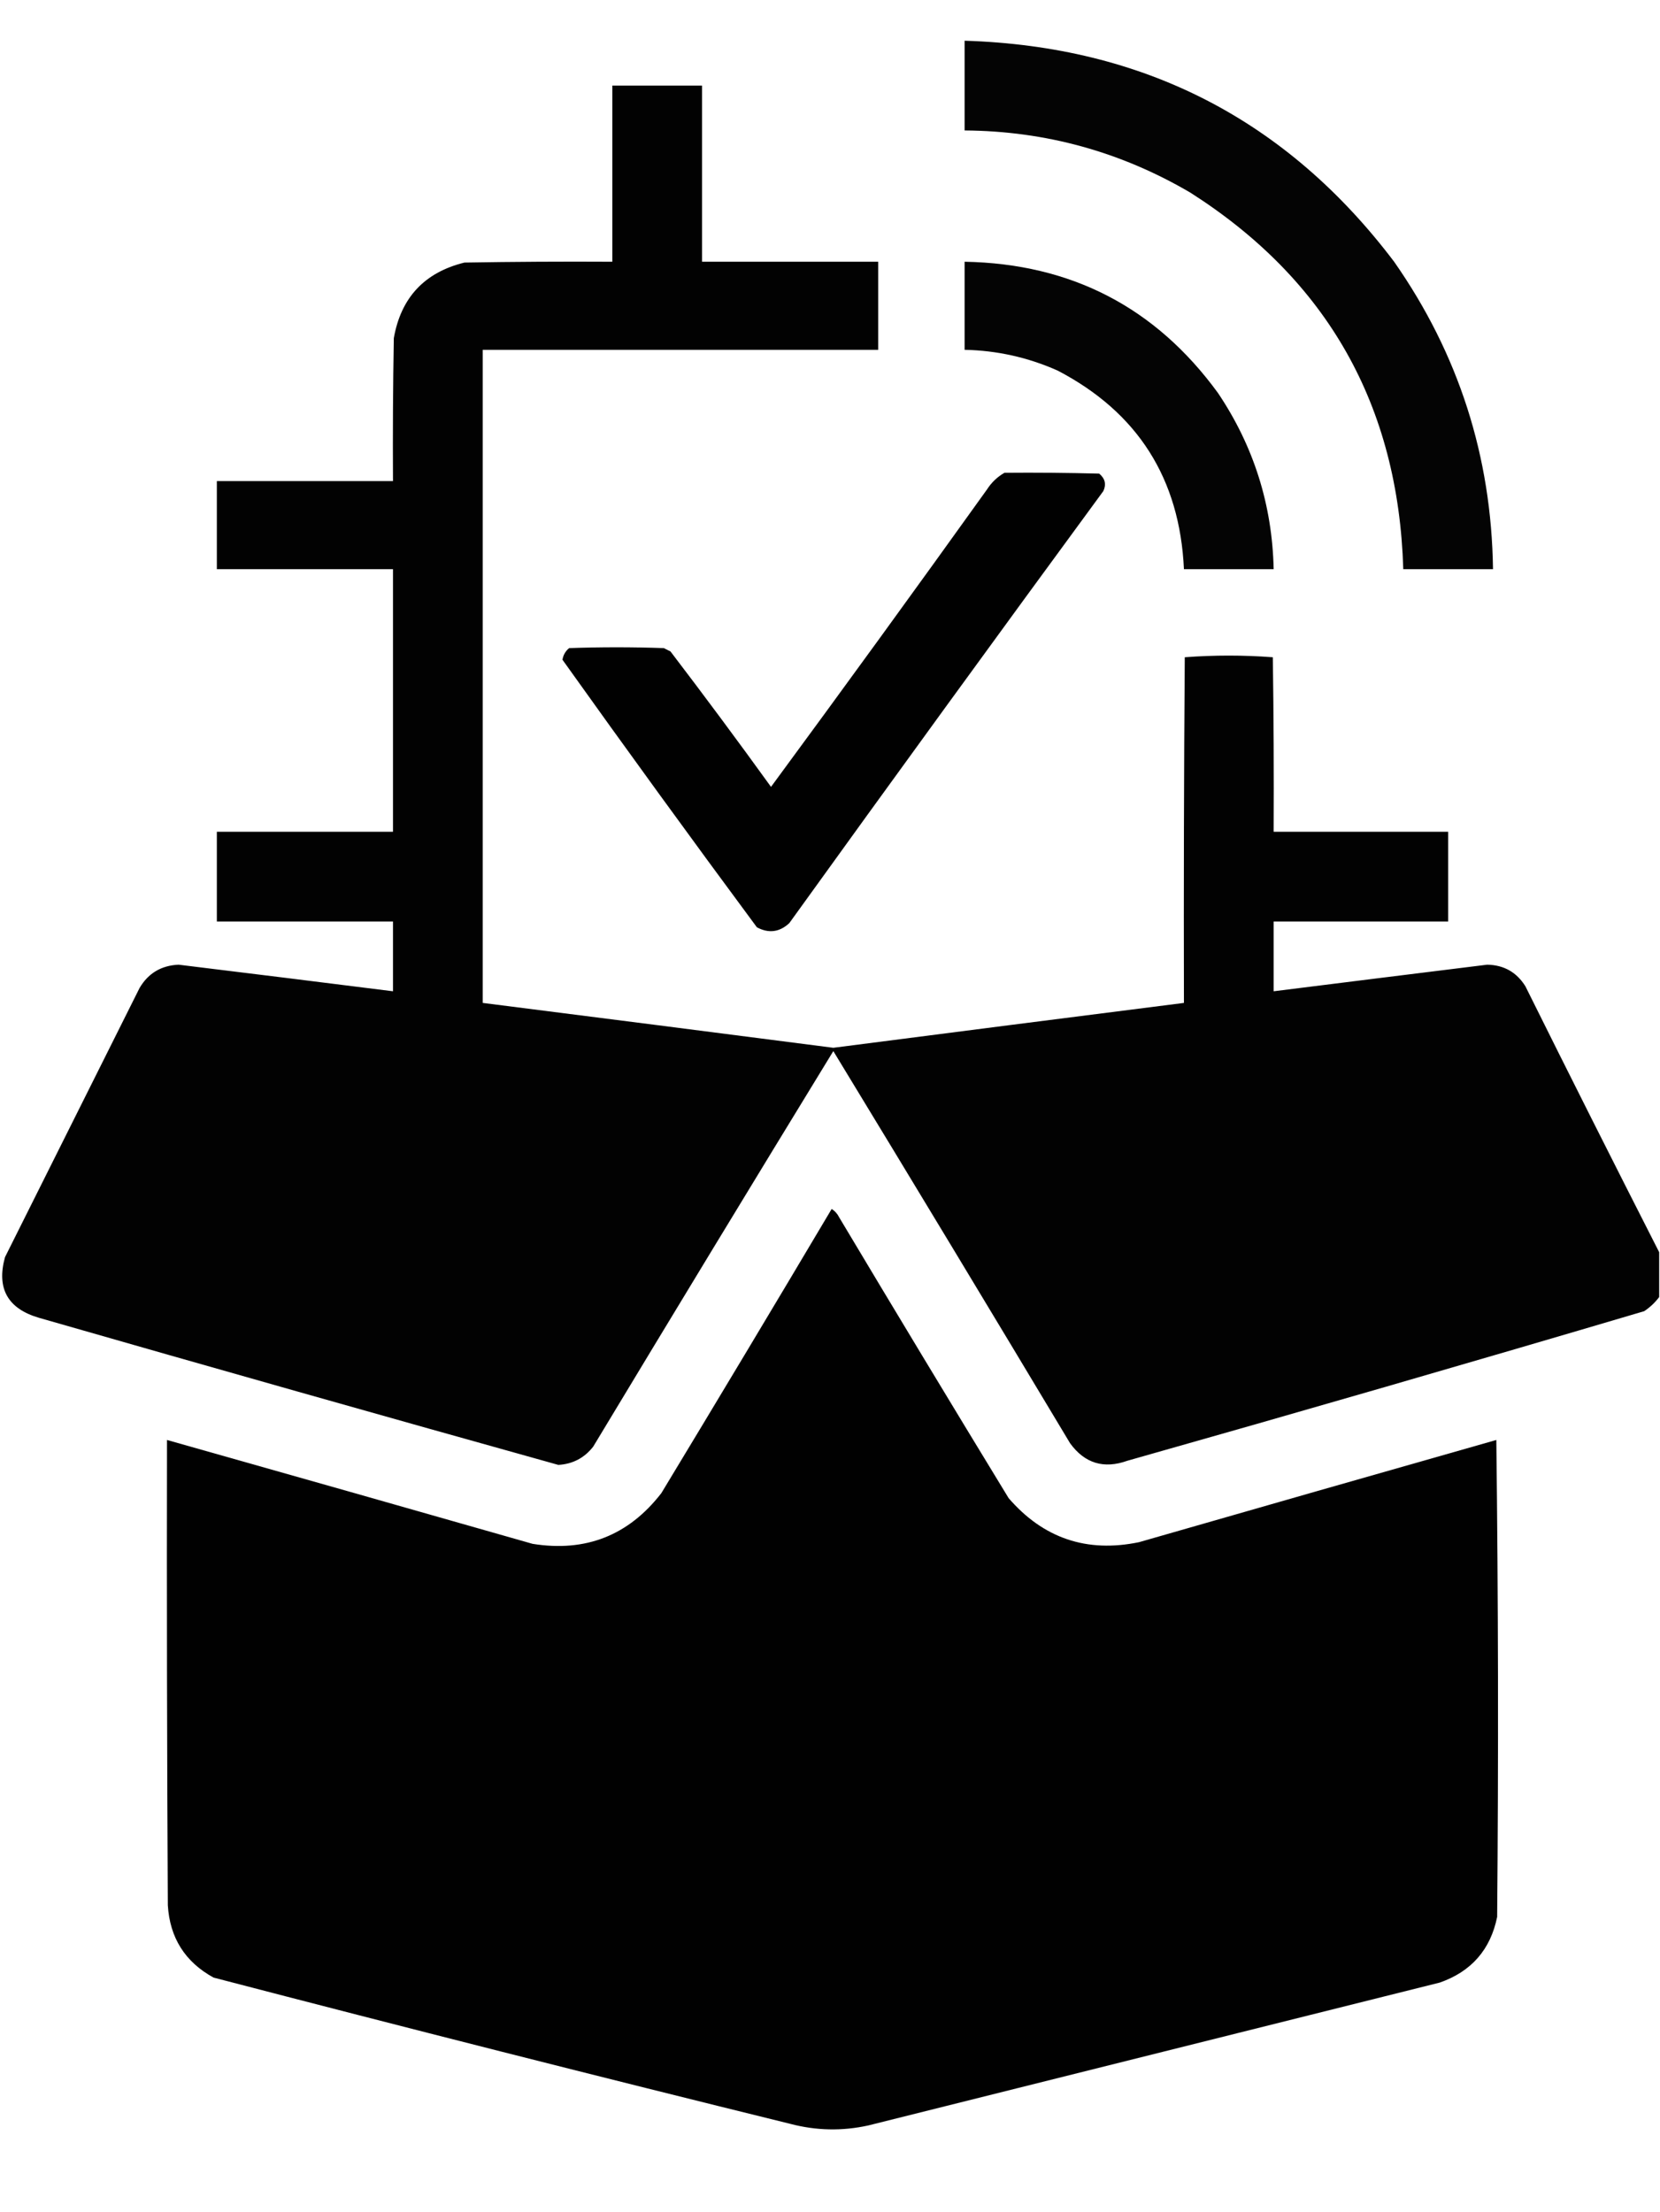
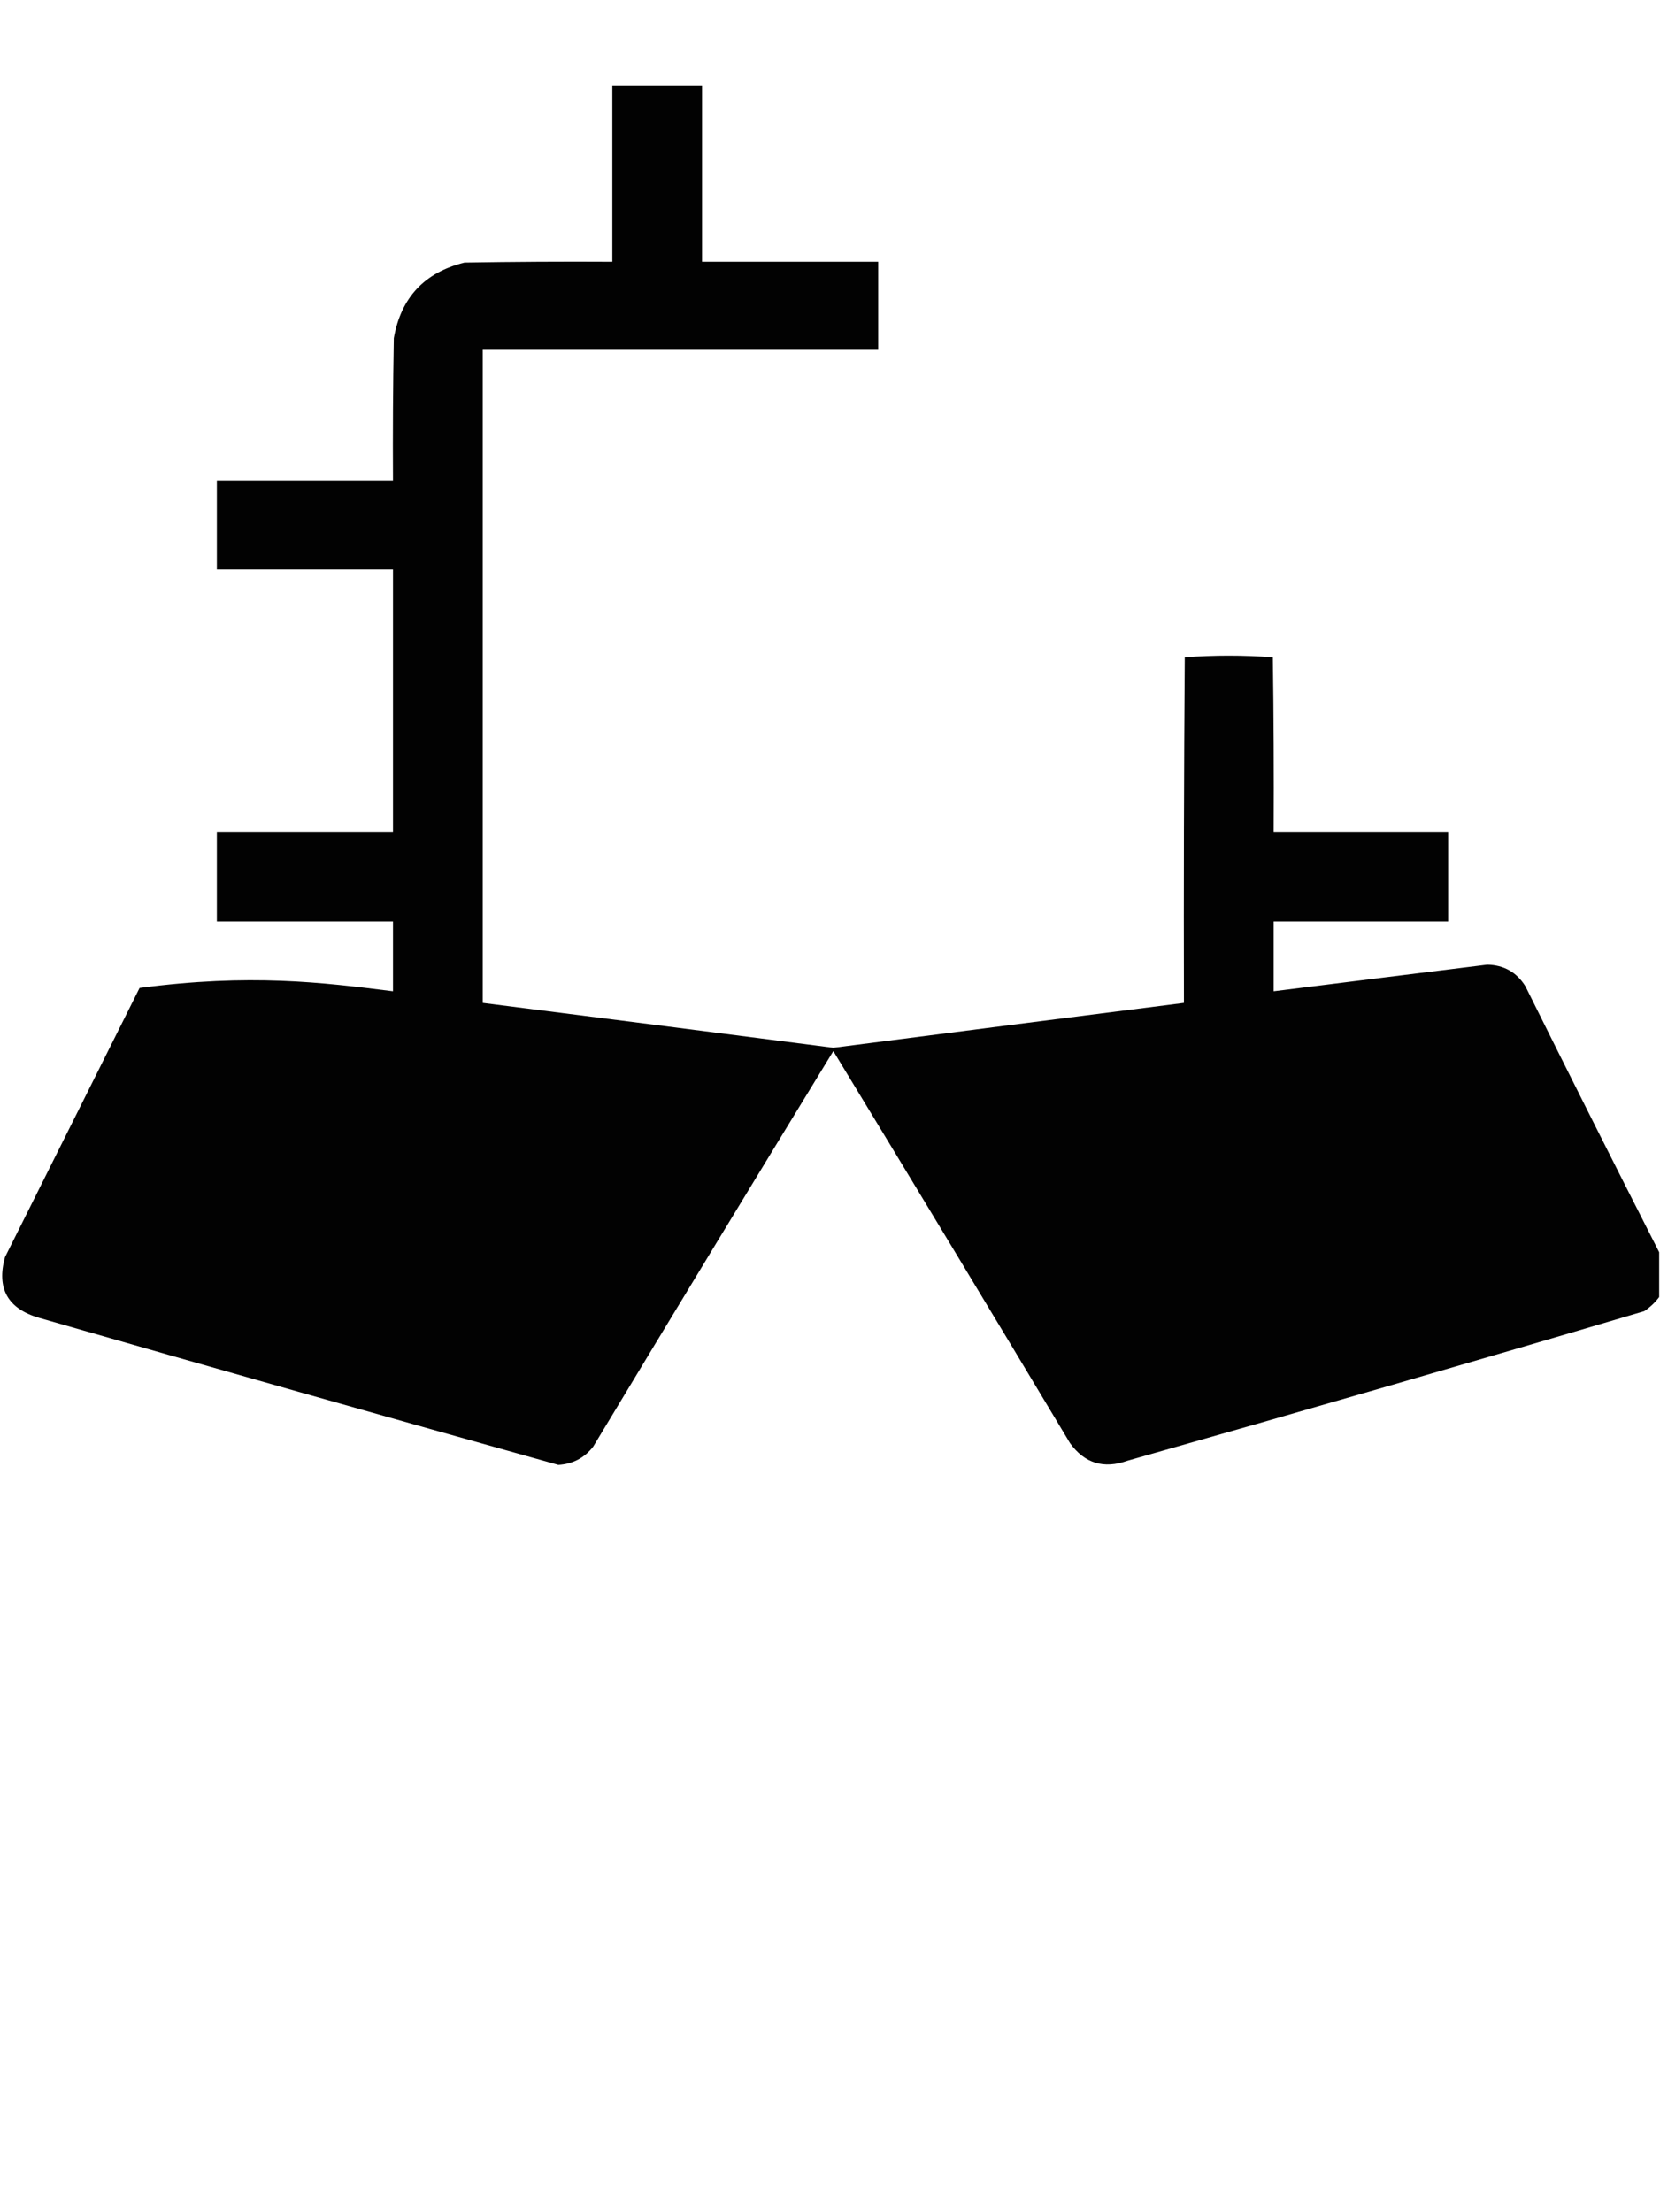
<svg xmlns="http://www.w3.org/2000/svg" version="1.1" width="999px" height="1331px" style="shape-rendering:geometricPrecision; text-rendering:geometricPrecision; image-rendering:optimizeQuality; fill-rule:evenodd; clip-rule:evenodd">
  <g>
-     <path style="opacity:0.984" fill="#000000" d="M 580.5,24.5 C 688.296,27.809 774.462,72.142 839,157.5C 877.752,212.926 897.585,274.593 898.5,342.5C 880.5,342.5 862.5,342.5 844.5,342.5C 841.549,244.055 798.883,168.555 716.5,116C 674.551,91.345 629.218,78.845 580.5,78.5C 580.5,60.5 580.5,42.5 580.5,24.5 Z" />
+     </g>
+   <g>
+     <path style="opacity:0.992" fill="#000000" d="M 998.5,753.5 C 998.5,762.5 998.5,771.5 998.5,780.5C 996.027,783.804 993.027,786.638 989.5,789C 886.031,819.6 782.365,849.6 678.5,879C 664.29,884.076 652.79,880.576 644,868.5C 596.751,789.667 549.251,711.001 501.5,632.5C 453.097,711.631 404.93,790.964 357,870.5C 351.682,877.326 344.682,880.993 336,881.5C 231.729,852.39 127.562,822.89 23.5,793C 4.643,787.497 -2.19,775.33 3,756.5C 30,702.5 57,648.5 84,594.5C 150.517,585.752 193.517,591.085 236.5,596.5C 236.5,582.5 236.5,568.5 236.5,554.5C 201.167,554.5 165.833,554.5 130.5,554.5C 130.5,536.5 130.5,518.5 130.5,500.5C 165.833,500.5 201.167,500.5 236.5,500.5C 236.5,447.833 236.5,395.167 236.5,342.5C 201.167,342.5 165.833,342.5 130.5,342.5C 130.5,324.833 130.5,307.167 130.5,289.5C 165.833,289.5 201.167,289.5 236.5,289.5C 236.333,260.831 236.5,232.165 237,203.5C 241.281,179.106 255.448,163.939 279.5,158C 309.165,157.5 338.831,157.333 368.5,157.5C 368.5,122.167 368.5,86.833 368.5,51.5C 386.5,51.5 404.5,51.5 422.5,51.5C 422.5,86.833 422.5,122.167 422.5,157.5C 457.833,157.5 493.167,157.5 528.5,157.5C 528.5,175.167 528.5,192.833 528.5,210.5C 449.167,210.5 369.833,210.5 290.5,210.5C 290.5,341.5 290.5,472.5 290.5,603.5C 360.831,612.416 431.164,621.416 501.5,630.5C 571.832,621.417 642.166,612.417 712.5,603.5C 712.333,534.166 712.5,464.833 713,395.5C 730.667,394.167 748.333,394.167 766,395.5C 766.5,430.498 766.667,465.498 766.5,500.5C 801.5,500.5 836.5,500.5 871.5,500.5C 871.5,518.5 871.5,536.5 871.5,554.5C 836.5,554.5 801.5,554.5 766.5,554.5C 766.5,568.5 766.5,582.5 766.5,596.5C 809.321,591.127 852.154,585.793 895,580.5C 905.042,580.686 912.709,585.02 918,593.5C 944.608,647.05 971.441,700.383 998.5,753.5 Z" />
  </g>
  <g>
-     <path style="opacity:0.992" fill="#000000" d="M 998.5,753.5 C 998.5,762.5 998.5,771.5 998.5,780.5C 996.027,783.804 993.027,786.638 989.5,789C 886.031,819.6 782.365,849.6 678.5,879C 664.29,884.076 652.79,880.576 644,868.5C 596.751,789.667 549.251,711.001 501.5,632.5C 453.097,711.631 404.93,790.964 357,870.5C 351.682,877.326 344.682,880.993 336,881.5C 231.729,852.39 127.562,822.89 23.5,793C 4.643,787.497 -2.19,775.33 3,756.5C 30,702.5 57,648.5 84,594.5C 89.238,585.625 97.071,580.959 107.5,580.5C 150.517,585.752 193.517,591.085 236.5,596.5C 236.5,582.5 236.5,568.5 236.5,554.5C 201.167,554.5 165.833,554.5 130.5,554.5C 130.5,536.5 130.5,518.5 130.5,500.5C 165.833,500.5 201.167,500.5 236.5,500.5C 236.5,447.833 236.5,395.167 236.5,342.5C 201.167,342.5 165.833,342.5 130.5,342.5C 130.5,324.833 130.5,307.167 130.5,289.5C 165.833,289.5 201.167,289.5 236.5,289.5C 236.333,260.831 236.5,232.165 237,203.5C 241.281,179.106 255.448,163.939 279.5,158C 309.165,157.5 338.831,157.333 368.5,157.5C 368.5,122.167 368.5,86.833 368.5,51.5C 386.5,51.5 404.5,51.5 422.5,51.5C 422.5,86.833 422.5,122.167 422.5,157.5C 457.833,157.5 493.167,157.5 528.5,157.5C 528.5,175.167 528.5,192.833 528.5,210.5C 449.167,210.5 369.833,210.5 290.5,210.5C 290.5,341.5 290.5,472.5 290.5,603.5C 360.831,612.416 431.164,621.416 501.5,630.5C 571.832,621.417 642.166,612.417 712.5,603.5C 712.333,534.166 712.5,464.833 713,395.5C 730.667,394.167 748.333,394.167 766,395.5C 766.5,430.498 766.667,465.498 766.5,500.5C 801.5,500.5 836.5,500.5 871.5,500.5C 871.5,518.5 871.5,536.5 871.5,554.5C 836.5,554.5 801.5,554.5 766.5,554.5C 766.5,568.5 766.5,582.5 766.5,596.5C 809.321,591.127 852.154,585.793 895,580.5C 905.042,580.686 912.709,585.02 918,593.5C 944.608,647.05 971.441,700.383 998.5,753.5 Z" />
-   </g>
+     </g>
  <g>
-     <path style="opacity:0.984" fill="#000000" d="M 580.5,157.5 C 644.644,158.652 695.477,184.985 733,236.5C 754.492,268.48 765.659,303.813 766.5,342.5C 748.5,342.5 730.5,342.5 712.5,342.5C 709.991,287.948 684.658,248.115 636.5,223C 618.681,215.069 600.014,210.903 580.5,210.5C 580.5,192.833 580.5,175.167 580.5,157.5 Z" />
-   </g>
+     </g>
  <g>
-     <path style="opacity:0.999" fill="#010101" d="M 604.5,284.5 C 623.503,284.333 642.503,284.5 661.5,285C 665.044,287.945 665.877,291.445 664,295.5C 600.613,381.887 537.613,468.553 475,555.5C 469.108,560.966 462.608,561.799 455.5,558C 416,504.653 377,450.986 338.5,397C 338.958,394.169 340.292,391.836 342.5,390C 361.5,389.333 380.5,389.333 399.5,390C 400.833,390.667 402.167,391.333 403.5,392C 424.032,418.899 444.199,446.066 464,473.5C 507.72,414.113 551.054,354.447 594,294.5C 596.738,290.26 600.238,286.926 604.5,284.5 Z" />
-   </g>
-   <g>
-     <path style="opacity:0.996" fill="#000000" d="M 500.5,727.5 C 502.451,728.716 503.951,730.382 505,732.5C 538.749,788.999 572.749,845.333 607,901.5C 627.916,925.694 654.083,934.528 685.5,928C 757.143,907.397 828.809,886.897 900.5,866.5C 901.667,962.165 901.833,1057.83 901,1153.5C 896.988,1173.18 885.488,1186.35 866.5,1193C 751.833,1221.67 637.167,1250.33 522.5,1279C 506.759,1282.46 491.092,1282.12 475.5,1278C 359.61,1249.44 243.943,1220.11 128.5,1190C 111.375,1180.59 102.208,1166.09 101,1146.5C 100.5,1053.17 100.333,959.834 100.5,866.5C 173.844,887.225 247.177,908.058 320.5,929C 352.434,934.137 378.267,923.97 398,898.5C 432.42,841.596 466.587,784.596 500.5,727.5 Z" />
-   </g>
+     </g>
</svg>